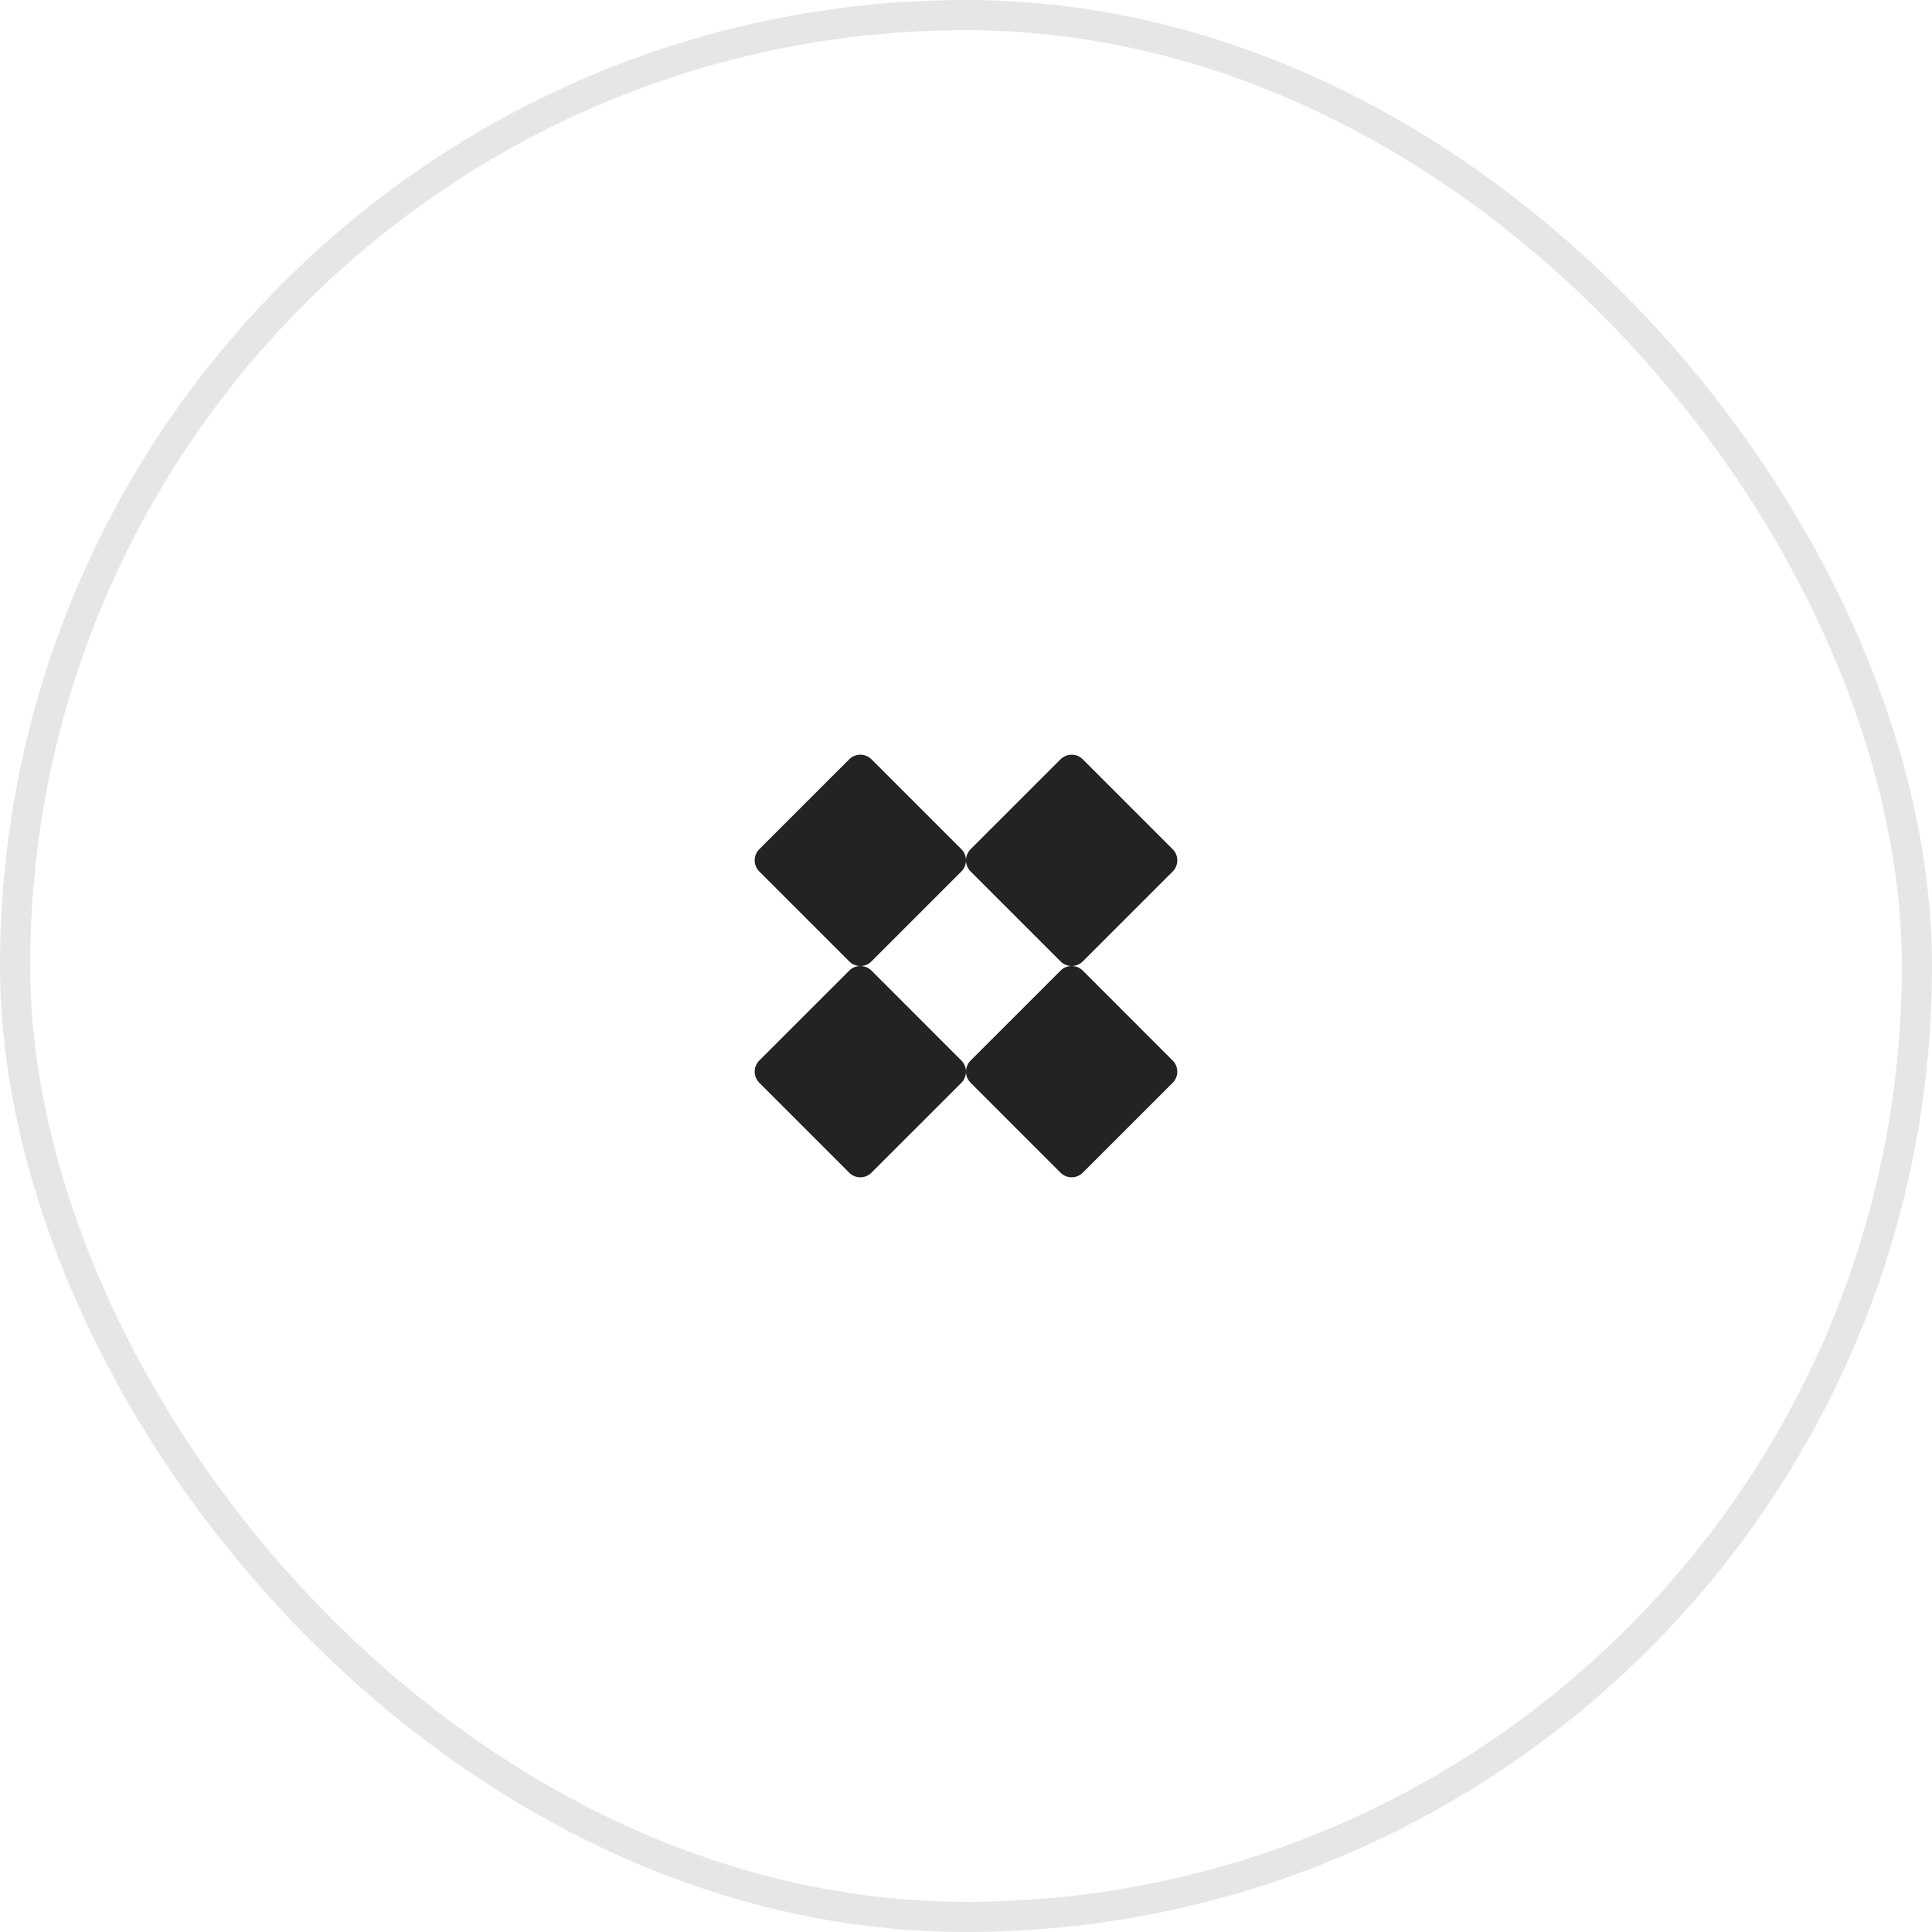
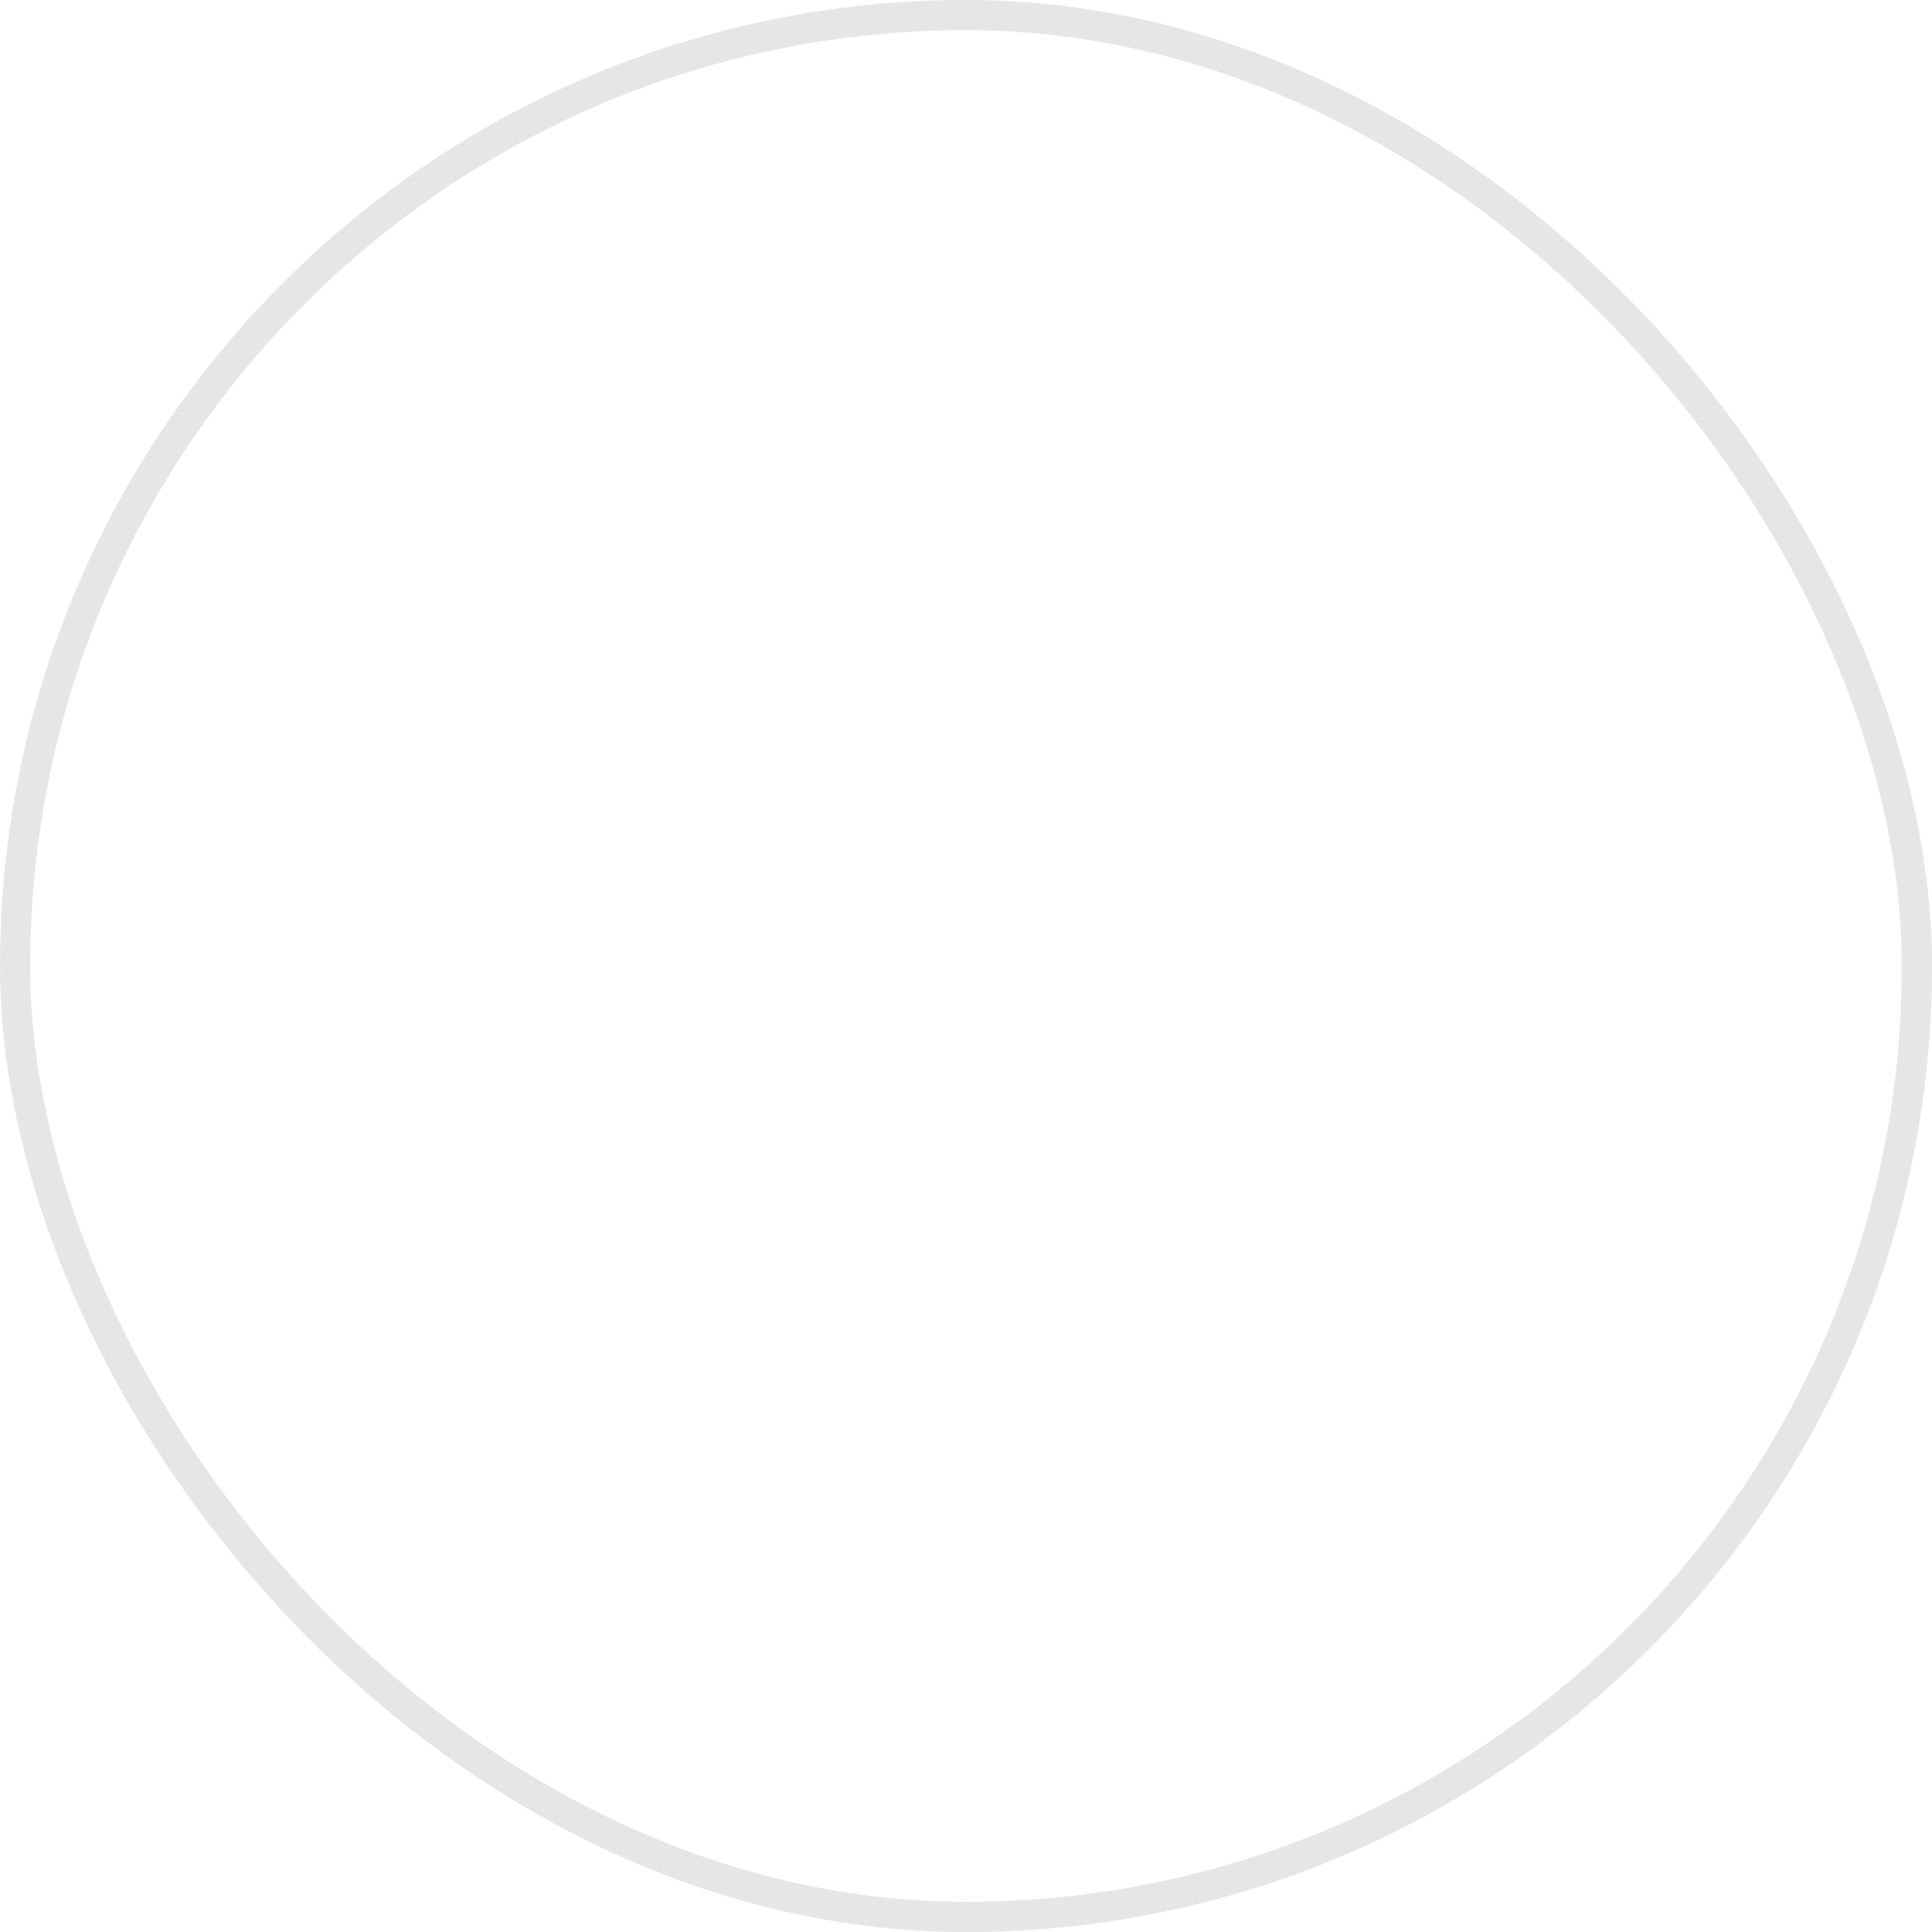
<svg xmlns="http://www.w3.org/2000/svg" width="64" height="64" viewBox="0 0 64 64" fill="none">
  <rect x="0.5" y="0.5" width="63" height="63" rx="31.5" stroke="#E6E6E6" />
-   <path d="M31.848 28.132L28.869 25.152C28.767 25.051 28.633 25 28.5 25C28.367 25 28.233 25.051 28.132 25.152L25.152 28.131C25.051 28.233 25 28.367 25 28.5C25 28.633 25.051 28.767 25.152 28.868L28.132 31.848C28.233 31.949 28.367 32 28.5 32C28.633 32 28.767 31.949 28.868 31.848L31.848 28.868C31.949 28.767 32 28.633 32 28.5C32 28.367 31.949 28.233 31.848 28.132Z" fill="#232323" />
-   <path d="M38.847 28.132L35.868 25.152C35.767 25.051 35.633 25 35.5 25C35.367 25 35.233 25.051 35.132 25.152L32.152 28.131C32.051 28.233 32 28.367 32 28.5C32 28.633 32.051 28.767 32.153 28.868L35.132 31.848C35.233 31.949 35.367 32 35.5 32C35.633 32 35.767 31.949 35.868 31.848L38.848 28.868C38.949 28.767 39 28.633 39 28.5C39 28.367 38.949 28.233 38.847 28.132Z" fill="#232323" />
-   <path d="M31.848 35.132L28.869 32.152C28.767 32.051 28.633 32 28.5 32C28.367 32 28.233 32.051 28.132 32.153L25.152 35.132C25.051 35.233 25 35.367 25 35.5C25 35.633 25.051 35.767 25.152 35.868L28.132 38.848C28.233 38.949 28.367 39 28.5 39C28.633 39 28.767 38.949 28.868 38.847L31.848 35.868C31.949 35.767 32 35.633 32 35.5C32 35.367 31.949 35.233 31.848 35.132Z" fill="#232323" />
-   <path d="M38.847 35.132L35.868 32.152C35.767 32.051 35.633 32 35.5 32C35.367 32 35.233 32.051 35.132 32.153L32.152 35.132C32.051 35.233 32 35.367 32 35.5C32 35.633 32.051 35.767 32.153 35.868L35.132 38.848C35.233 38.949 35.367 39 35.5 39C35.633 39 35.767 38.949 35.868 38.847L38.848 35.868C38.949 35.767 39 35.633 39 35.5C39 35.367 38.949 35.233 38.847 35.132Z" fill="#232323" />
</svg>